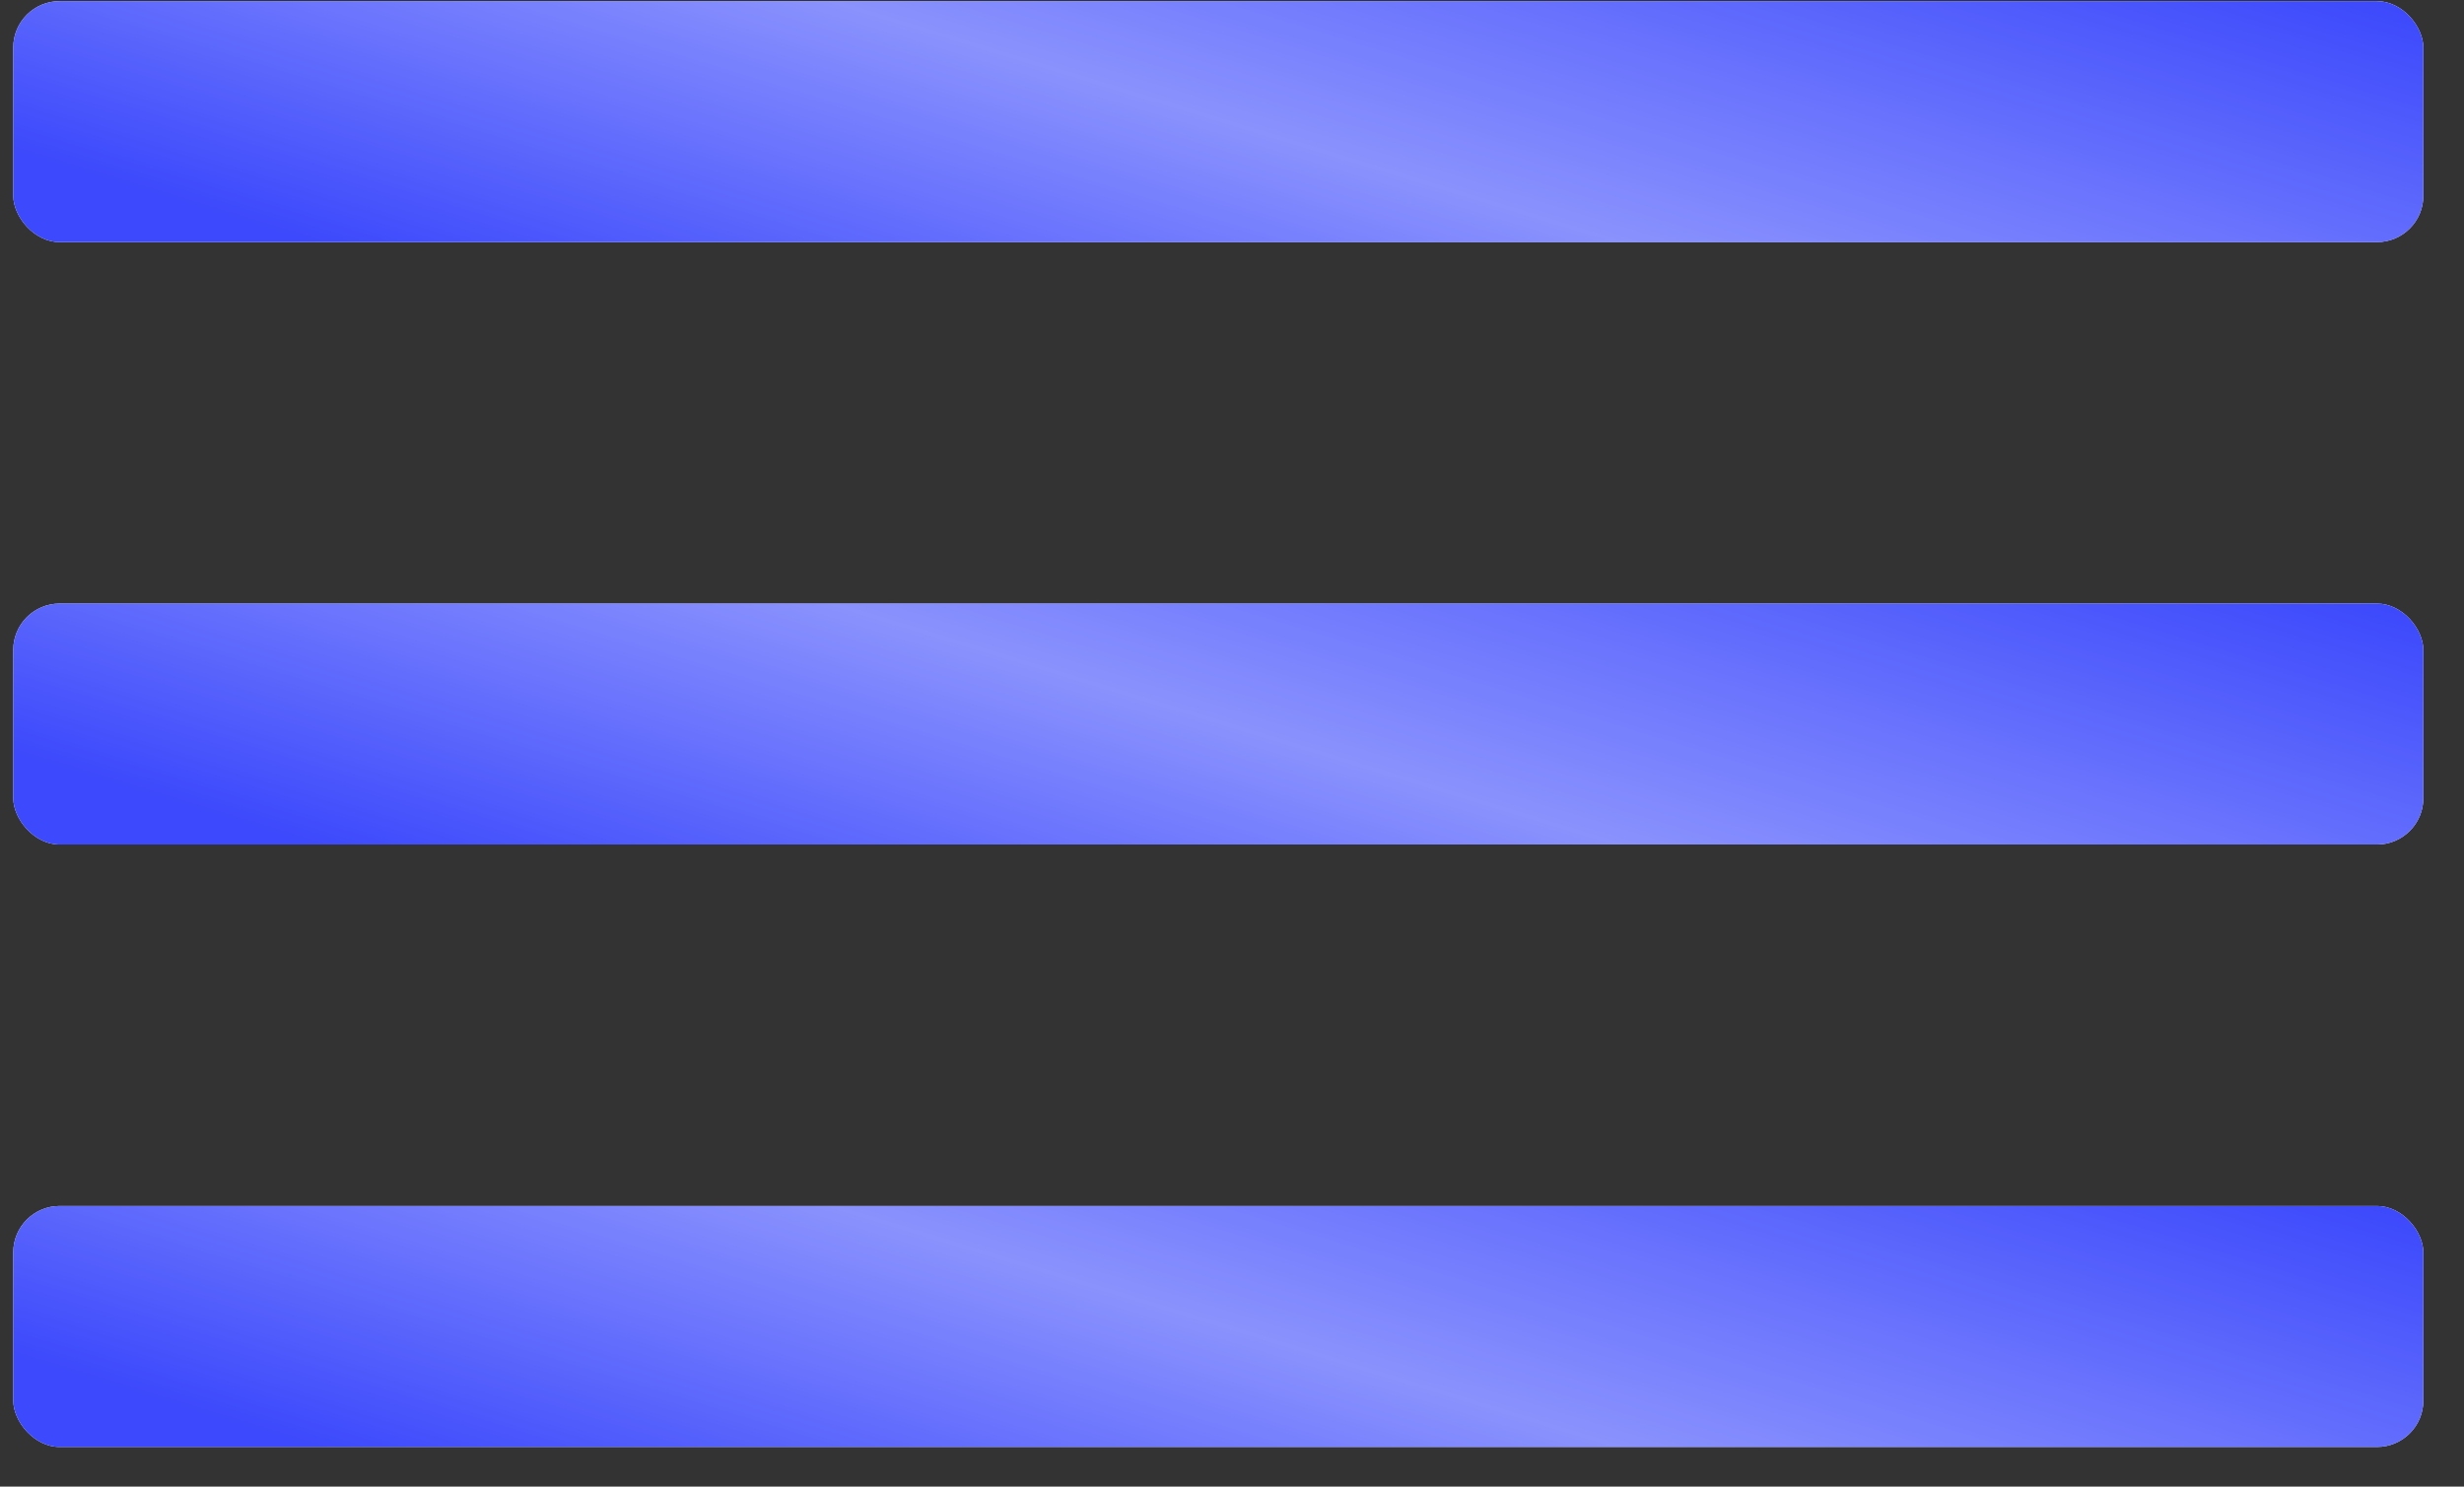
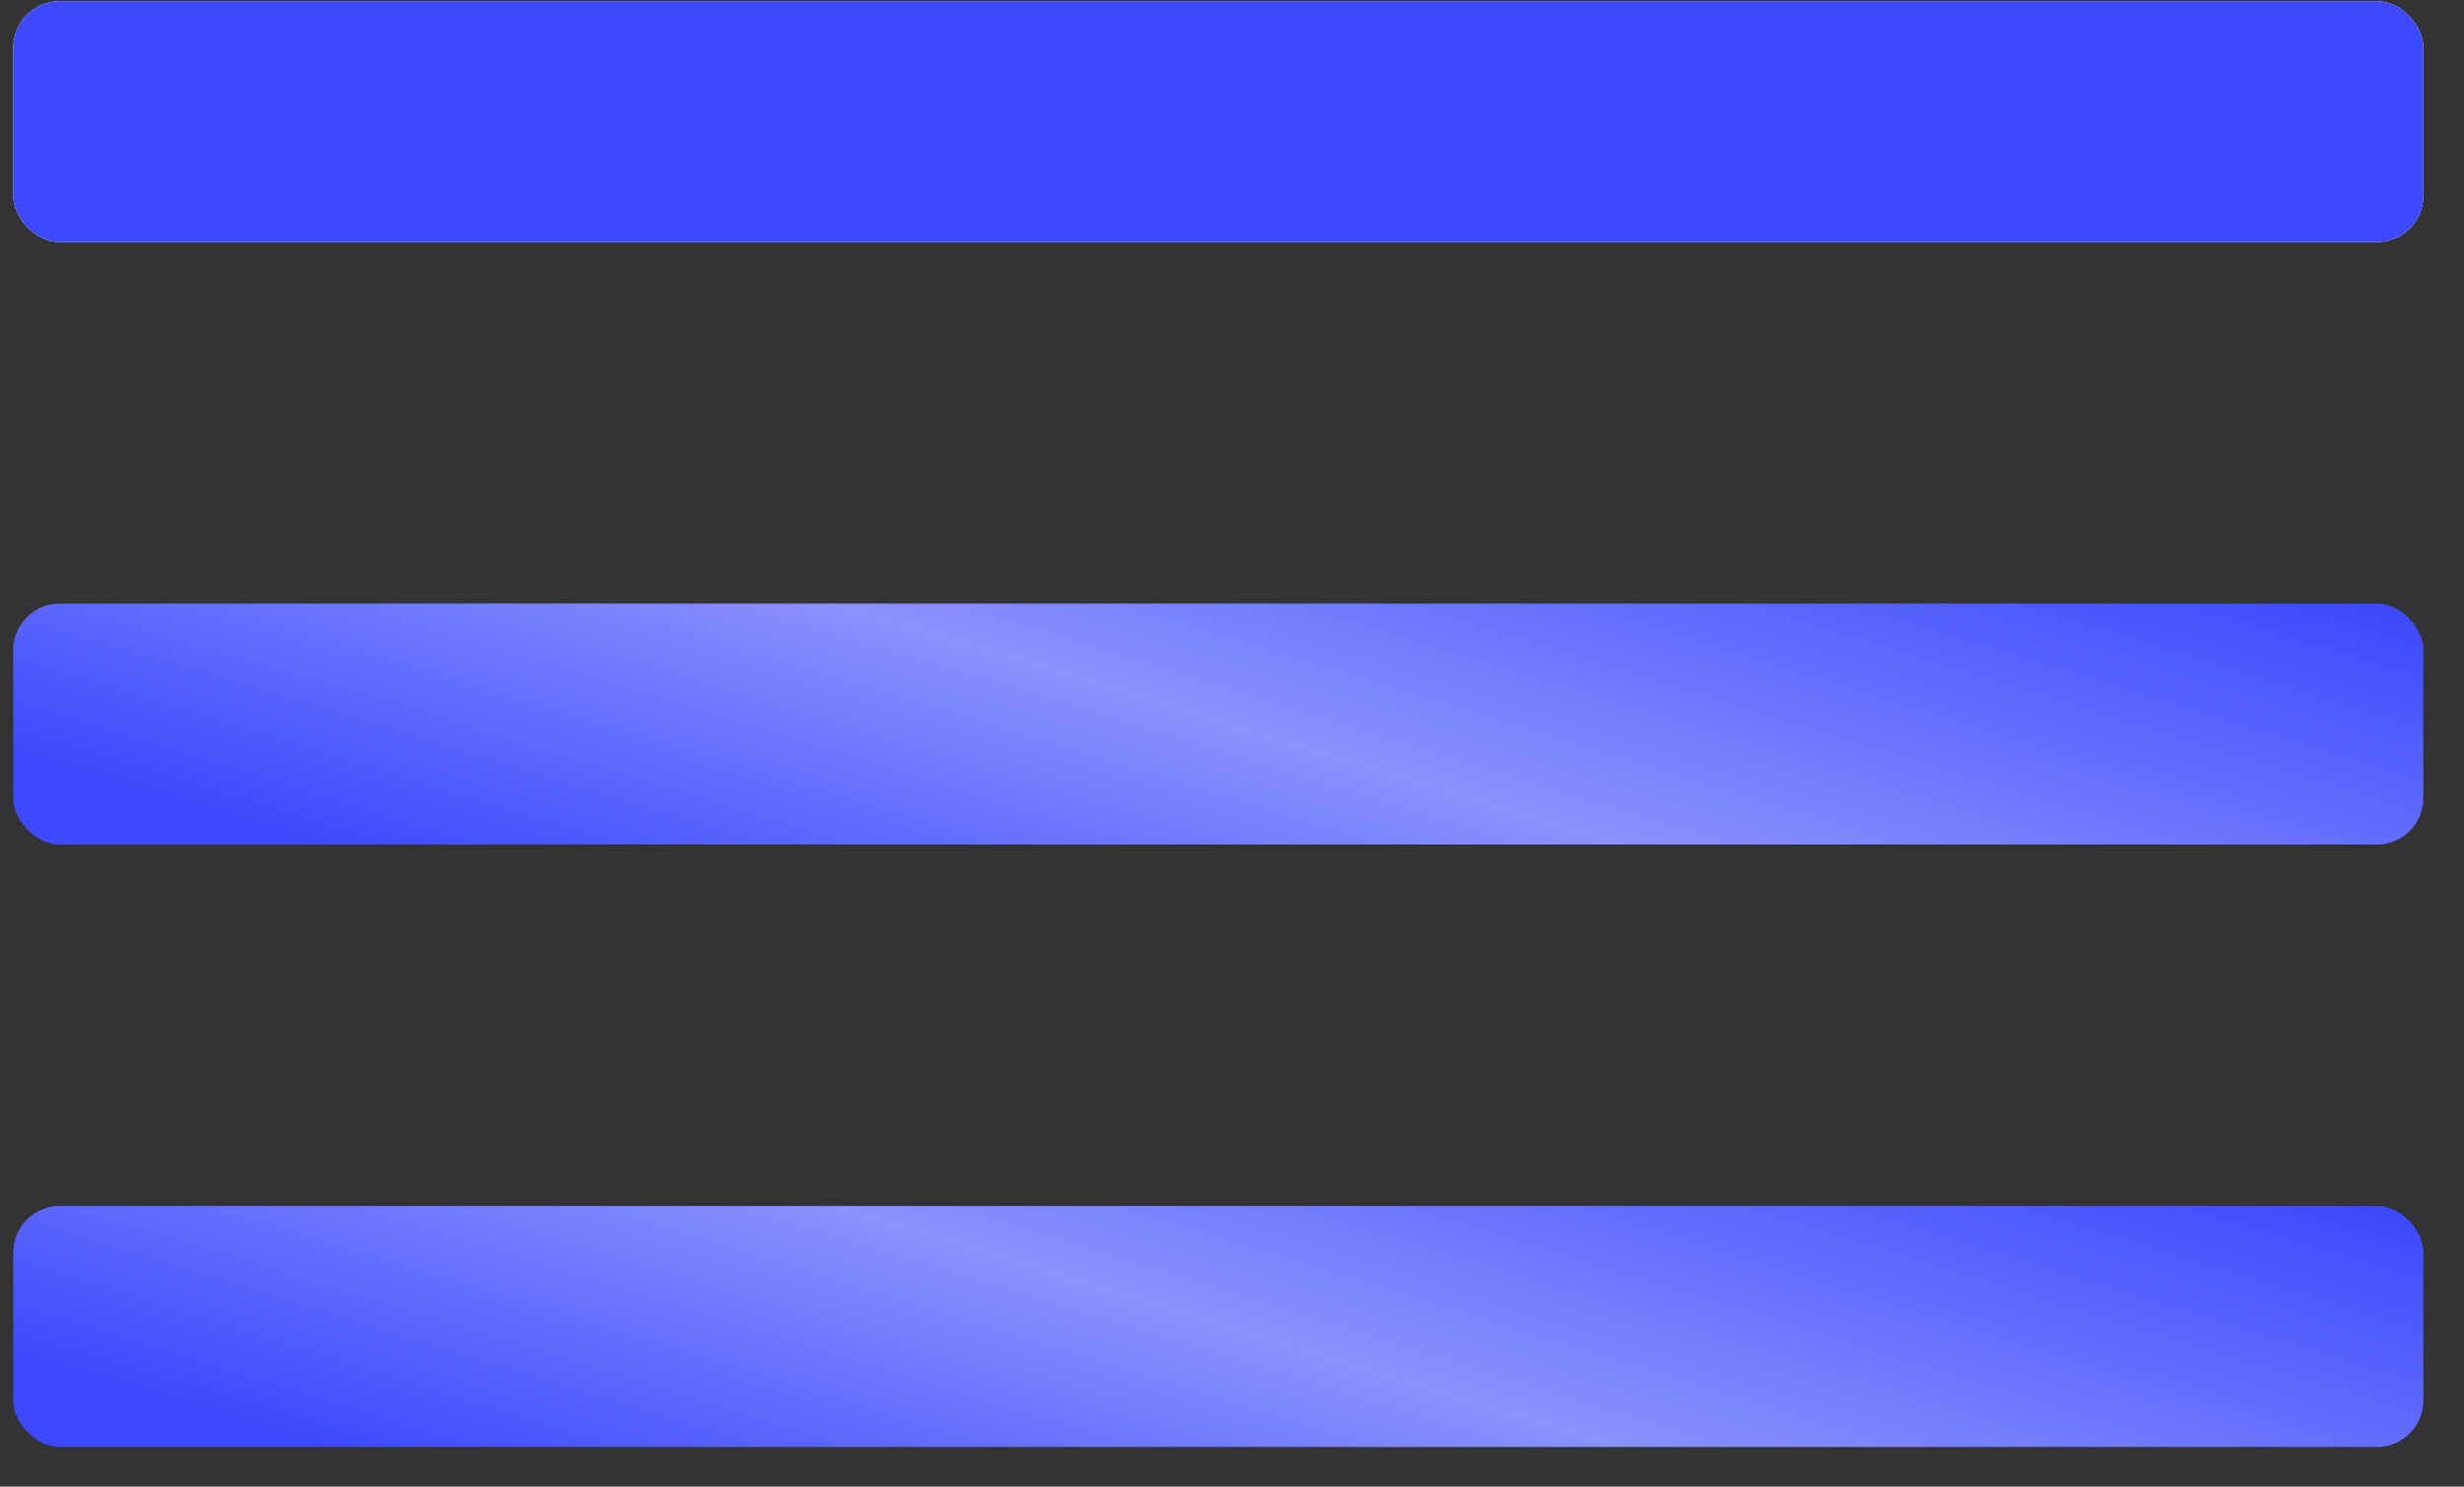
<svg xmlns="http://www.w3.org/2000/svg" width="58" height="35" viewBox="0 0 58 35" fill="none">
  <rect x="0" y="0" width="58" height="35" fill="#333333" stroke="none" />
  <rect x="0.312" y="0.027" width="56.731" height="5.673" rx="1.092" fill="white" />
  <rect x="0.312" y="0.027" width="56.731" height="5.673" rx="1.092" fill="#3C49FC" />
-   <rect x="0.312" y="0.027" width="56.731" height="5.673" rx="1.092" fill="url(#paint0_linear_215_930)" fill-opacity="0.4" />
-   <rect x="0.312" y="14.21" width="56.731" height="5.673" rx="1.092" fill="white" />
  <rect x="0.312" y="14.21" width="56.731" height="5.673" rx="1.092" fill="#3C49FC" />
  <rect x="0.312" y="14.21" width="56.731" height="5.673" rx="1.092" fill="url(#paint1_linear_215_930)" fill-opacity="0.4" />
-   <rect x="0.312" y="28.393" width="56.731" height="5.673" rx="1.092" fill="white" />
  <rect x="0.312" y="28.393" width="56.731" height="5.673" rx="1.092" fill="#3C49FC" />
  <rect x="0.312" y="28.393" width="56.731" height="5.673" rx="1.092" fill="url(#paint2_linear_215_930)" fill-opacity="0.4" />
  <defs>
    <linearGradient id="paint0_linear_215_930" x1="55.211" y1="-0.229" x2="49.466" y2="18.581" gradientUnits="userSpaceOnUse">
      <stop stop-color="white" stop-opacity="0" />
      <stop offset="0.542" stop-color="white" />
      <stop offset="1" stop-color="white" stop-opacity="0" />
    </linearGradient>
    <linearGradient id="paint1_linear_215_930" x1="55.211" y1="13.954" x2="49.466" y2="32.763" gradientUnits="userSpaceOnUse">
      <stop stop-color="white" stop-opacity="0" />
      <stop offset="0.542" stop-color="white" />
      <stop offset="1" stop-color="white" stop-opacity="0" />
    </linearGradient>
    <linearGradient id="paint2_linear_215_930" x1="55.211" y1="28.137" x2="49.466" y2="46.946" gradientUnits="userSpaceOnUse">
      <stop stop-color="white" stop-opacity="0" />
      <stop offset="0.542" stop-color="white" />
      <stop offset="1" stop-color="white" stop-opacity="0" />
    </linearGradient>
  </defs>
</svg>